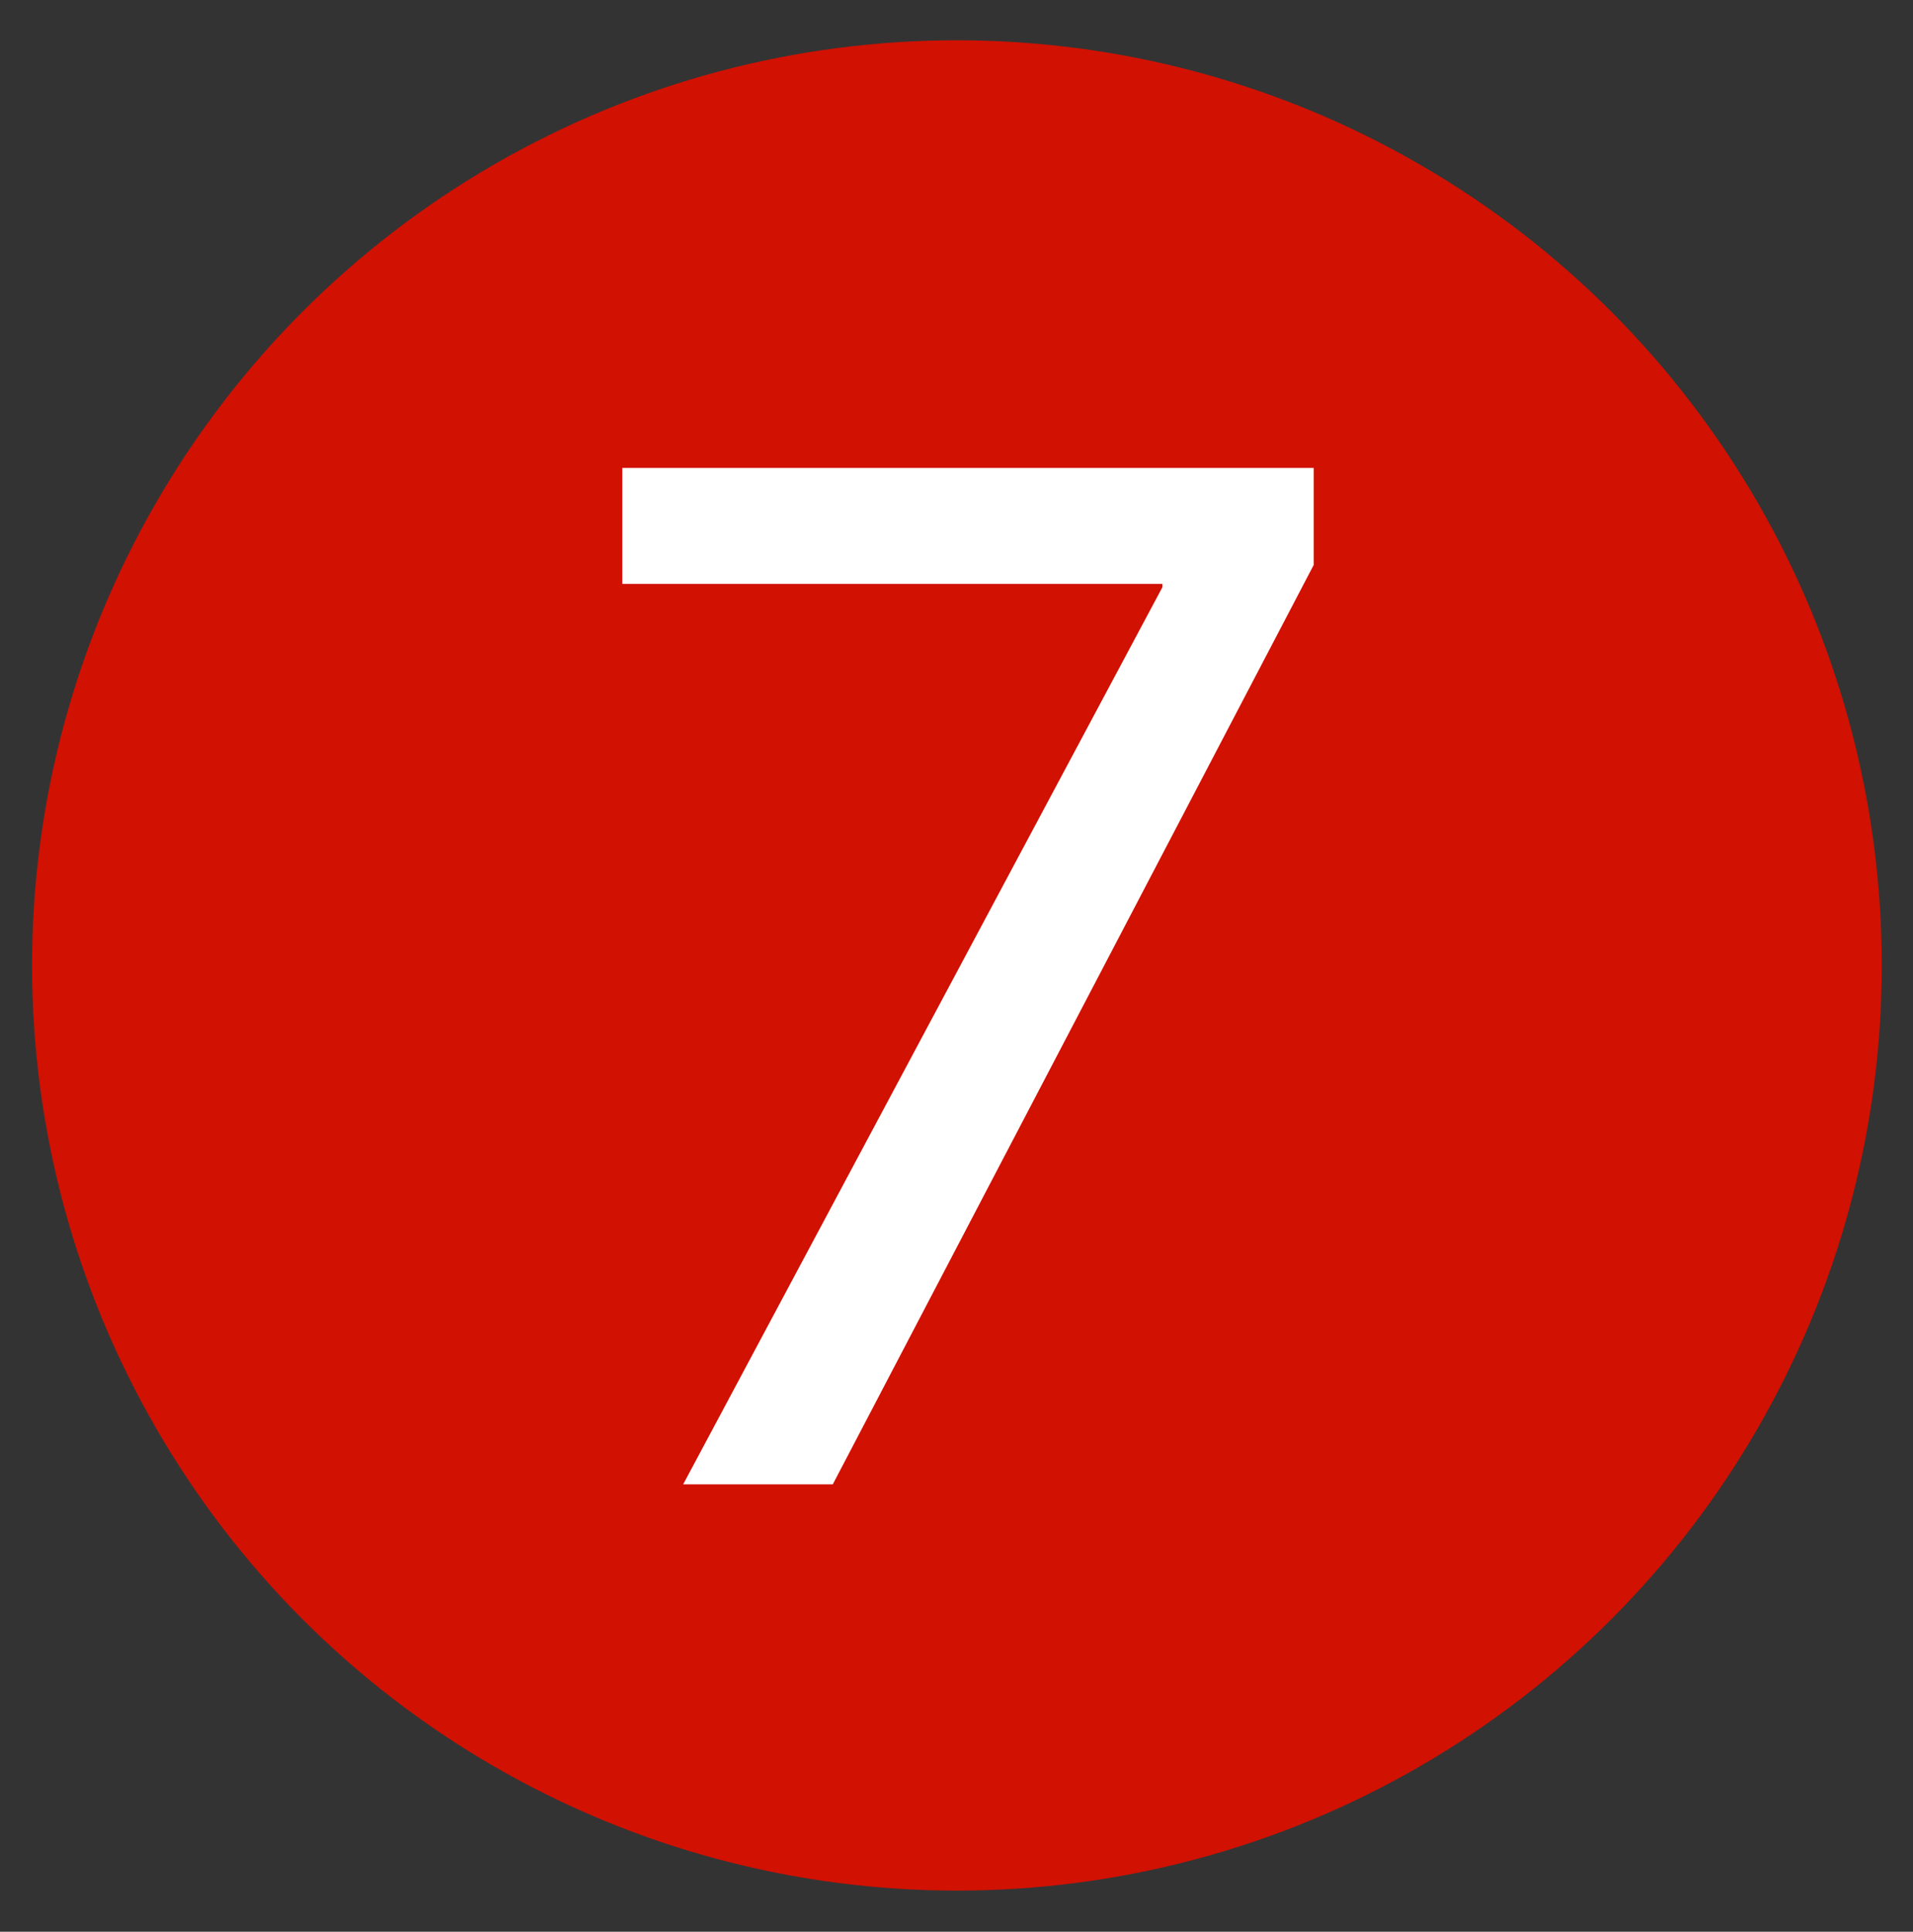
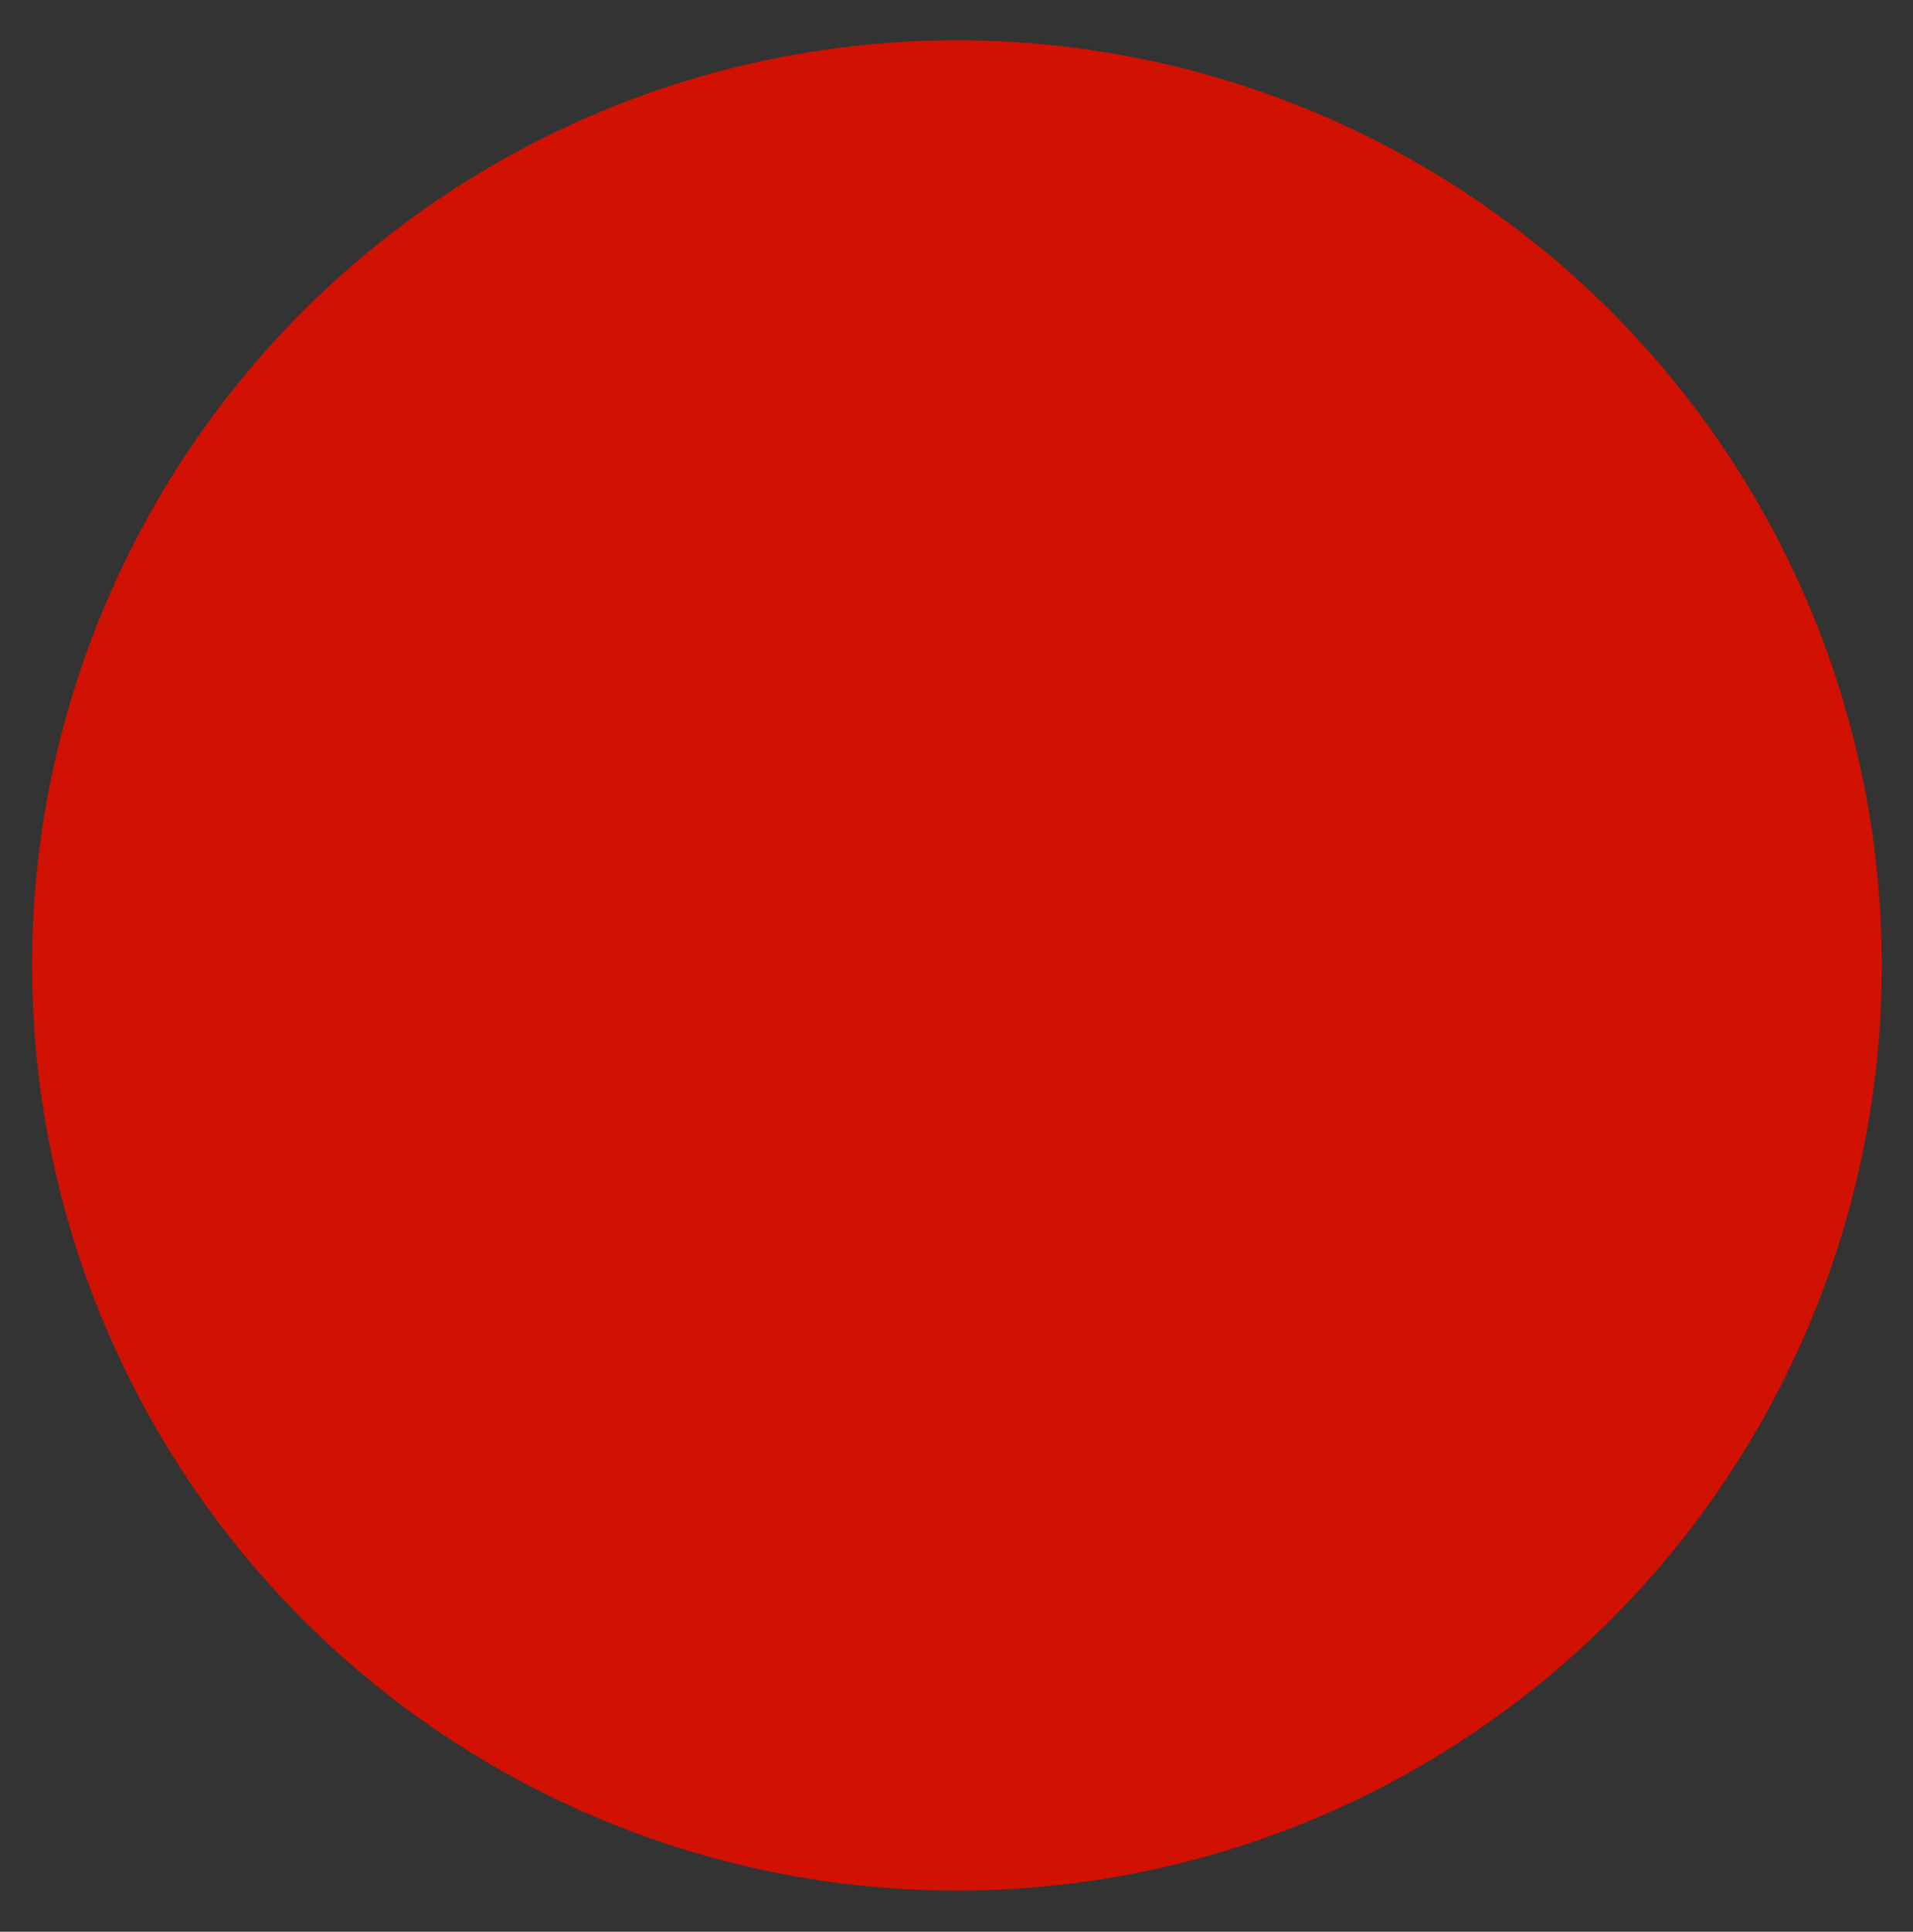
<svg xmlns="http://www.w3.org/2000/svg" id="_圖層_1" data-name="圖層 1" viewBox="0 0 23.27 23.49">
  <rect x="0" y="0" width="23.27" height="23.49" fill="#333333" stroke="none" />
  <defs>
    <style>
      .cls-1 {
        fill: #fff;
      }

      .cls-2 {
        fill: #d11102;
      }
    </style>
  </defs>
  <circle class="cls-2" cx="11.64" cy="11.74" r="11.25" />
-   <path class="cls-1" d="M15.98,5.69v1.18l-5.85,11.18h-1.82L14.14,7.14v-.04H7.57v-1.41H15.98Z" />
</svg>